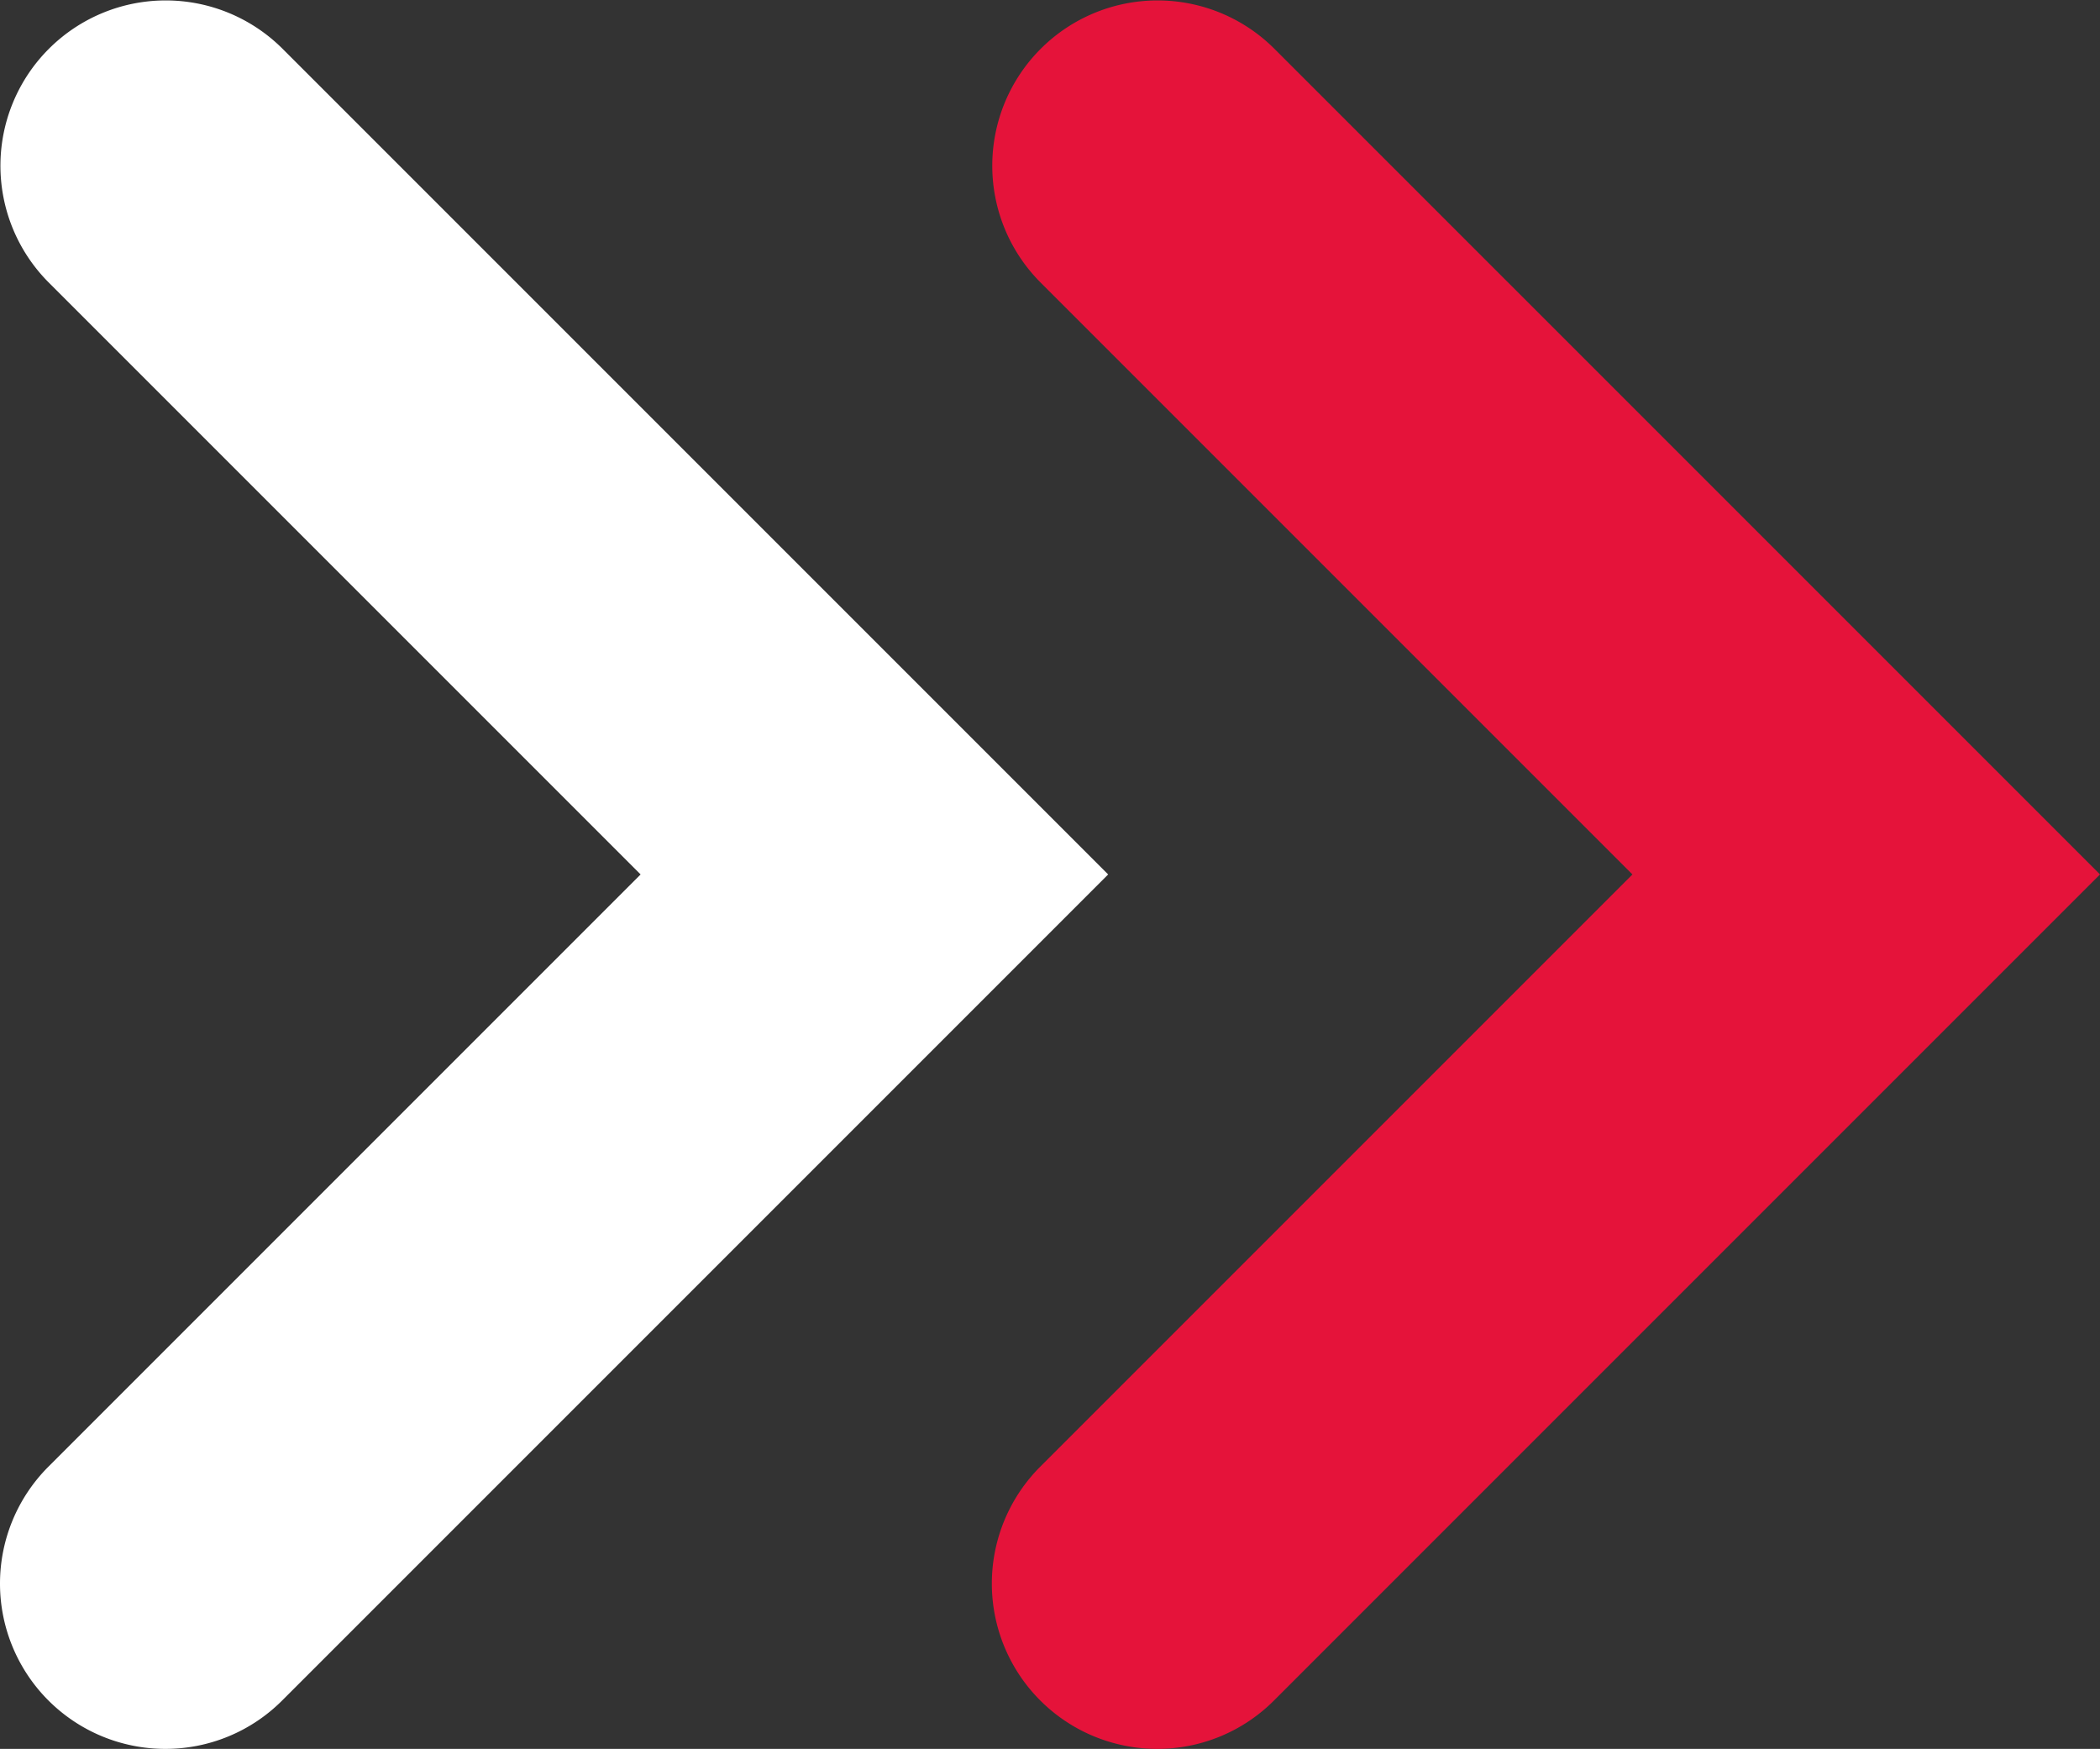
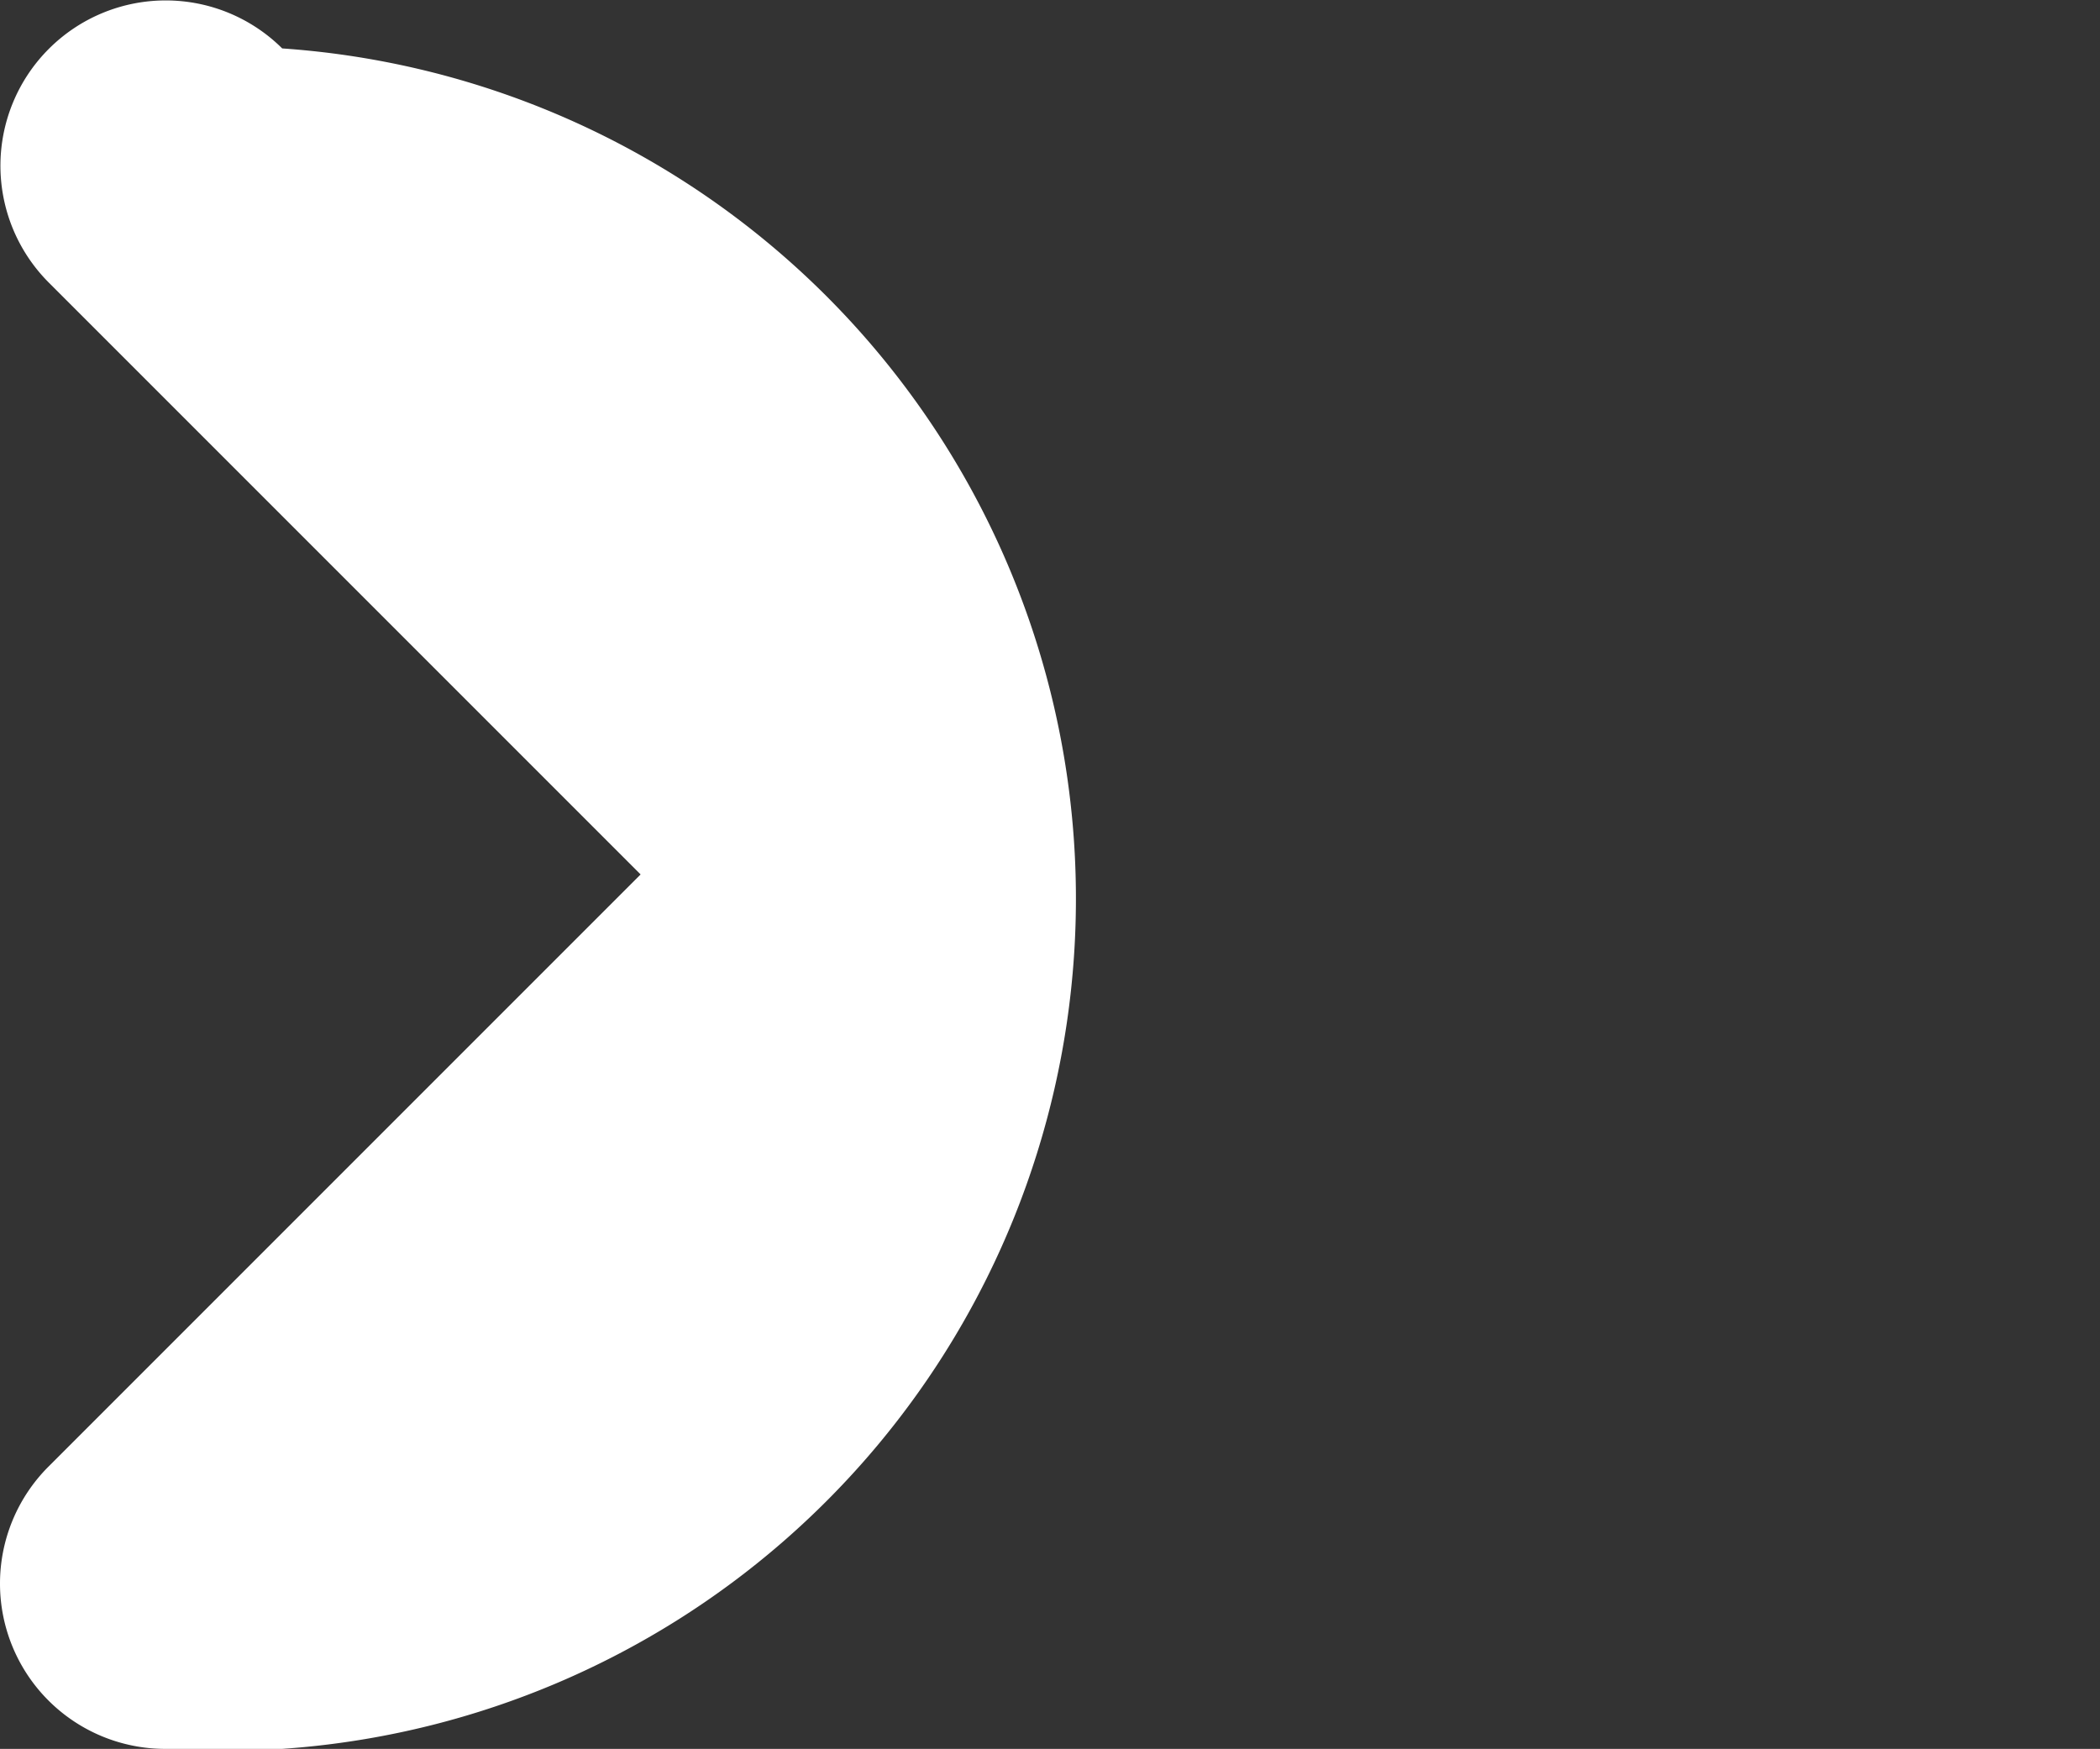
<svg xmlns="http://www.w3.org/2000/svg" width="180.127" height="150" viewBox="0 0 180.127 150">
  <rect x="0" y="0" width="180.127" height="150" fill="#333333" stroke="none" />
  <g id="Weiterentwicklung" transform="translate(-1511.333 -2072.059)">
-     <path id="Pfad_731" data-name="Pfad 731" d="M1455.512,2210.523a14.179,14.179,0,0,1-10.026-24.205l50.795-50.795-50.795-50.795a14.179,14.179,0,0,1,20.052-20.052l70.847,70.847-70.847,70.847A14.135,14.135,0,0,1,1455.512,2210.523Z" transform="translate(155.075 11.536)" fill="#e5133a" />
-     <path id="Pfad_732" data-name="Pfad 732" d="M1455.512,2210.523a14.179,14.179,0,0,1-10.026-24.205l50.795-50.795-50.795-50.795a14.179,14.179,0,0,1,20.052-20.052l70.847,70.847-70.847,70.847A14.135,14.135,0,0,1,1455.512,2210.523Z" transform="translate(70 11.536)" fill="#fff" />
+     <path id="Pfad_732" data-name="Pfad 732" d="M1455.512,2210.523a14.179,14.179,0,0,1-10.026-24.205l50.795-50.795-50.795-50.795a14.179,14.179,0,0,1,20.052-20.052A14.135,14.135,0,0,1,1455.512,2210.523Z" transform="translate(70 11.536)" fill="#fff" />
  </g>
</svg>